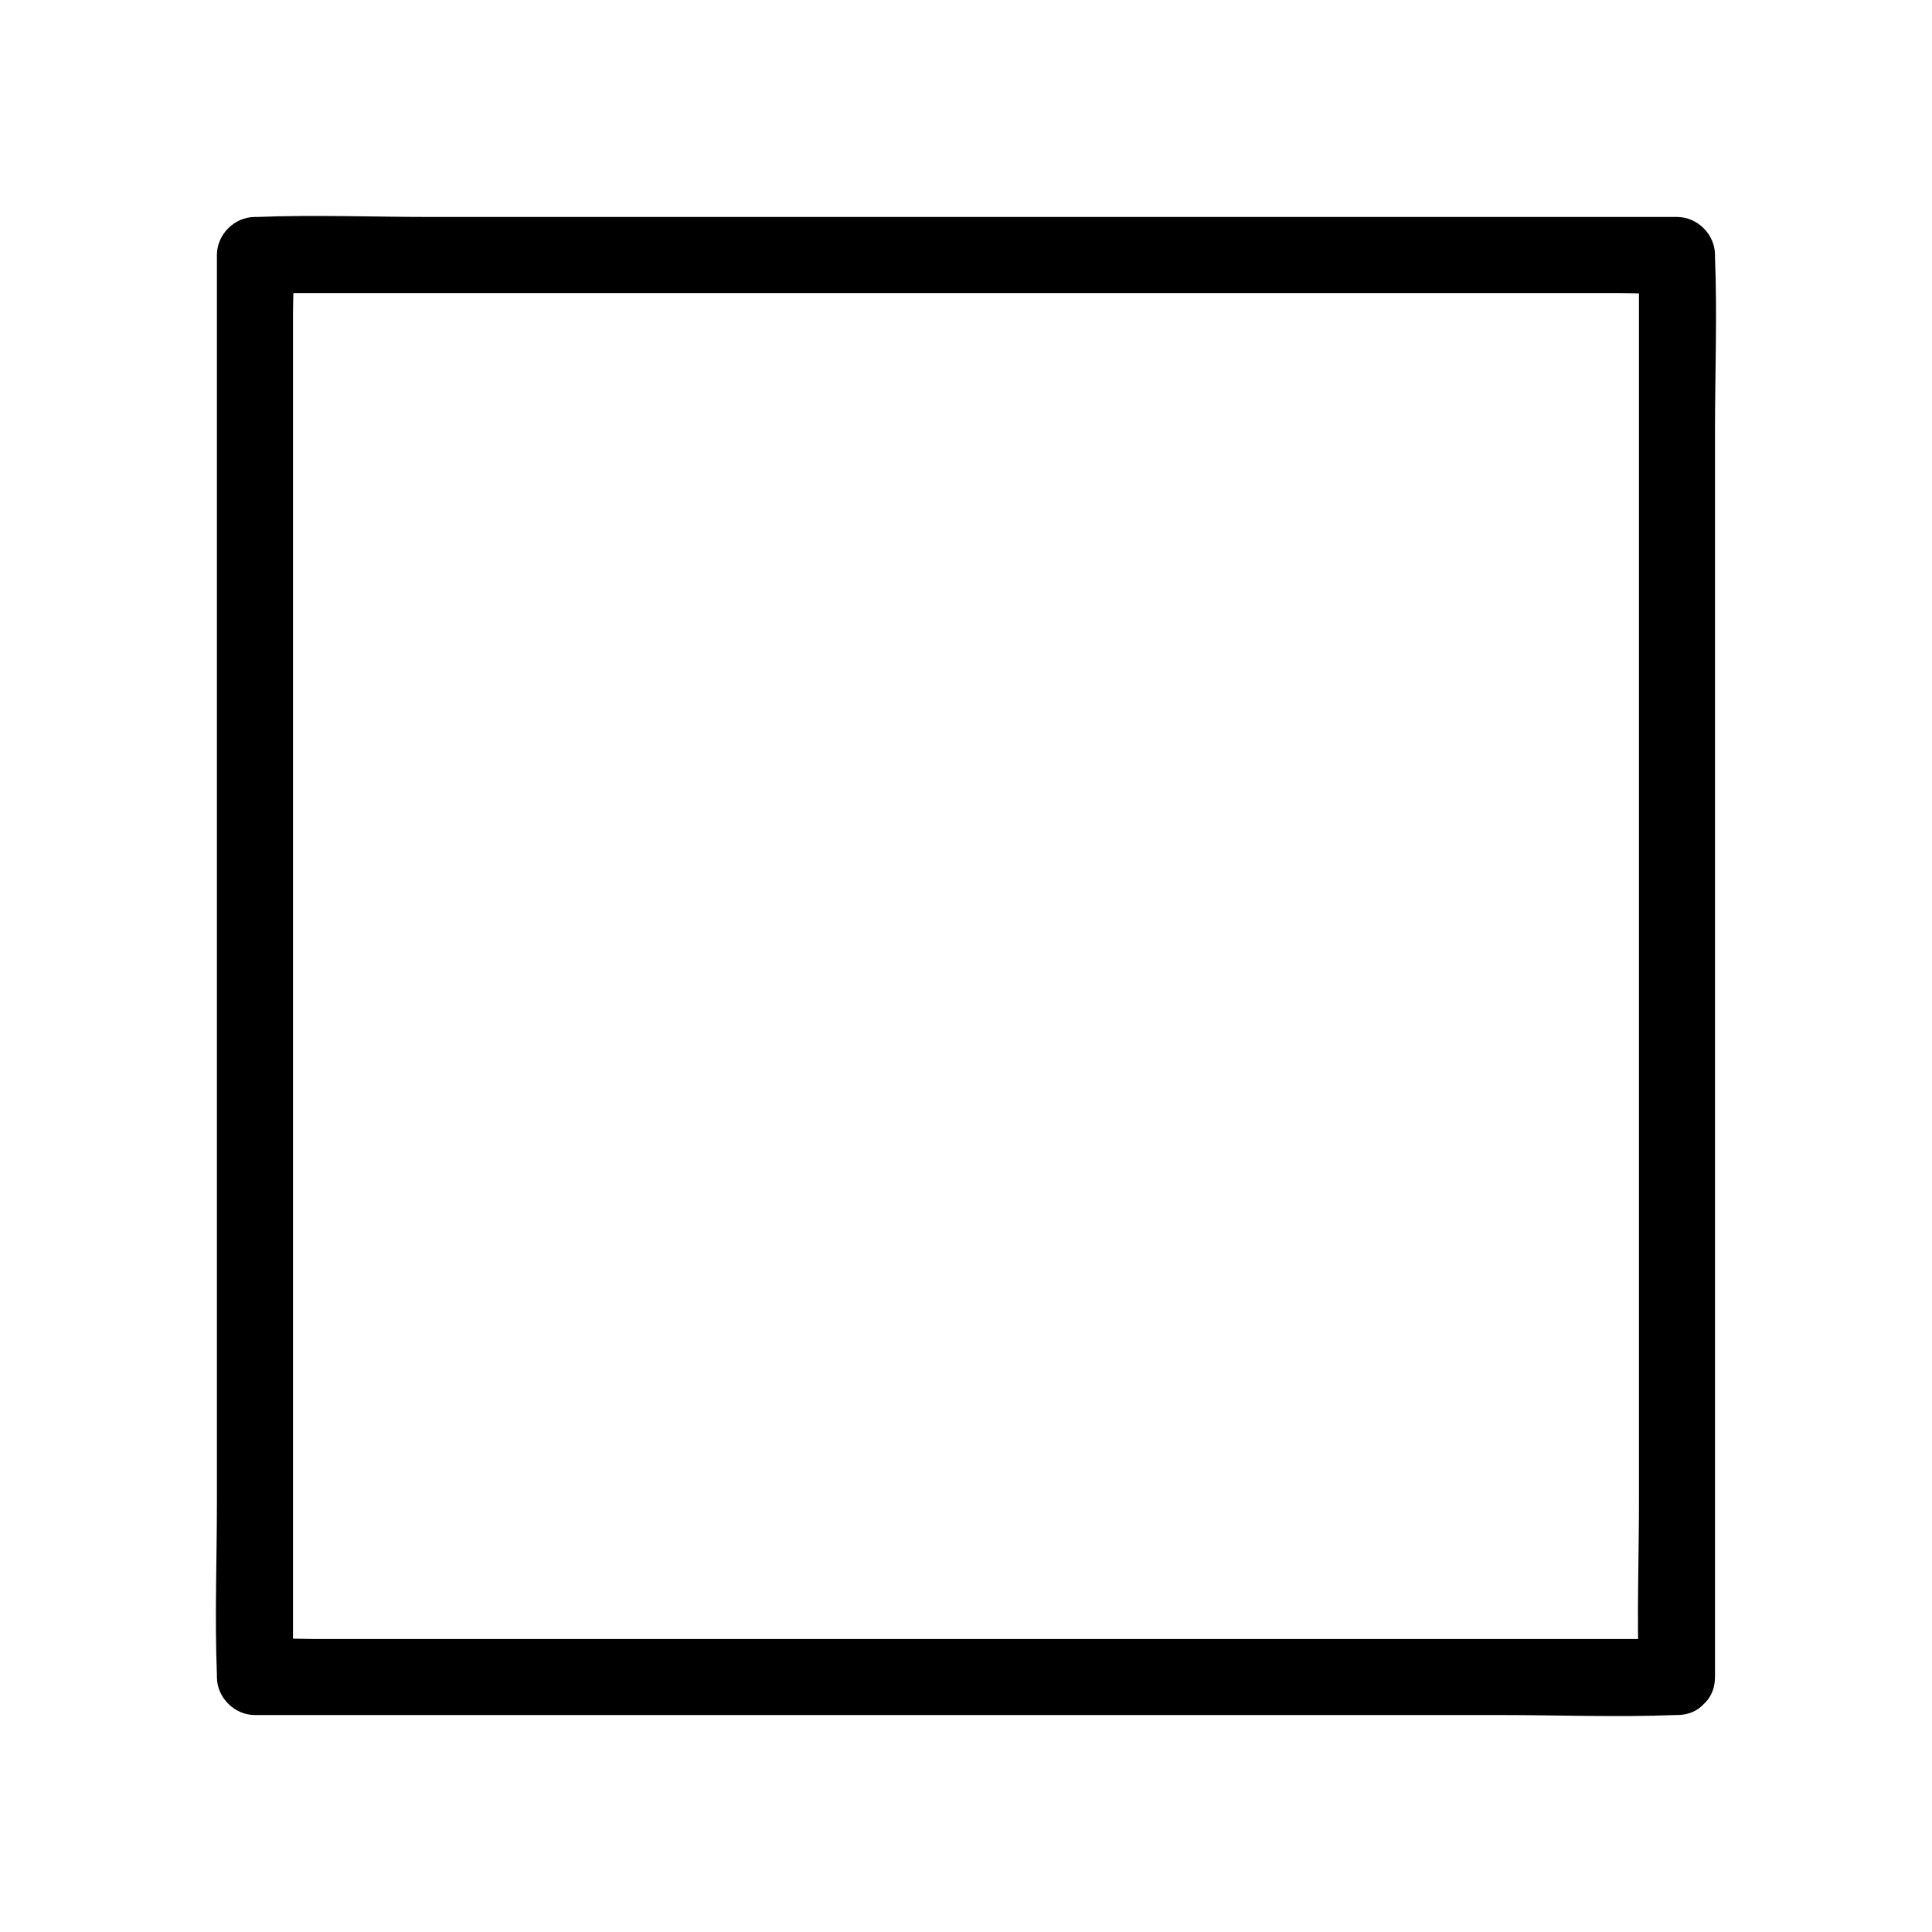
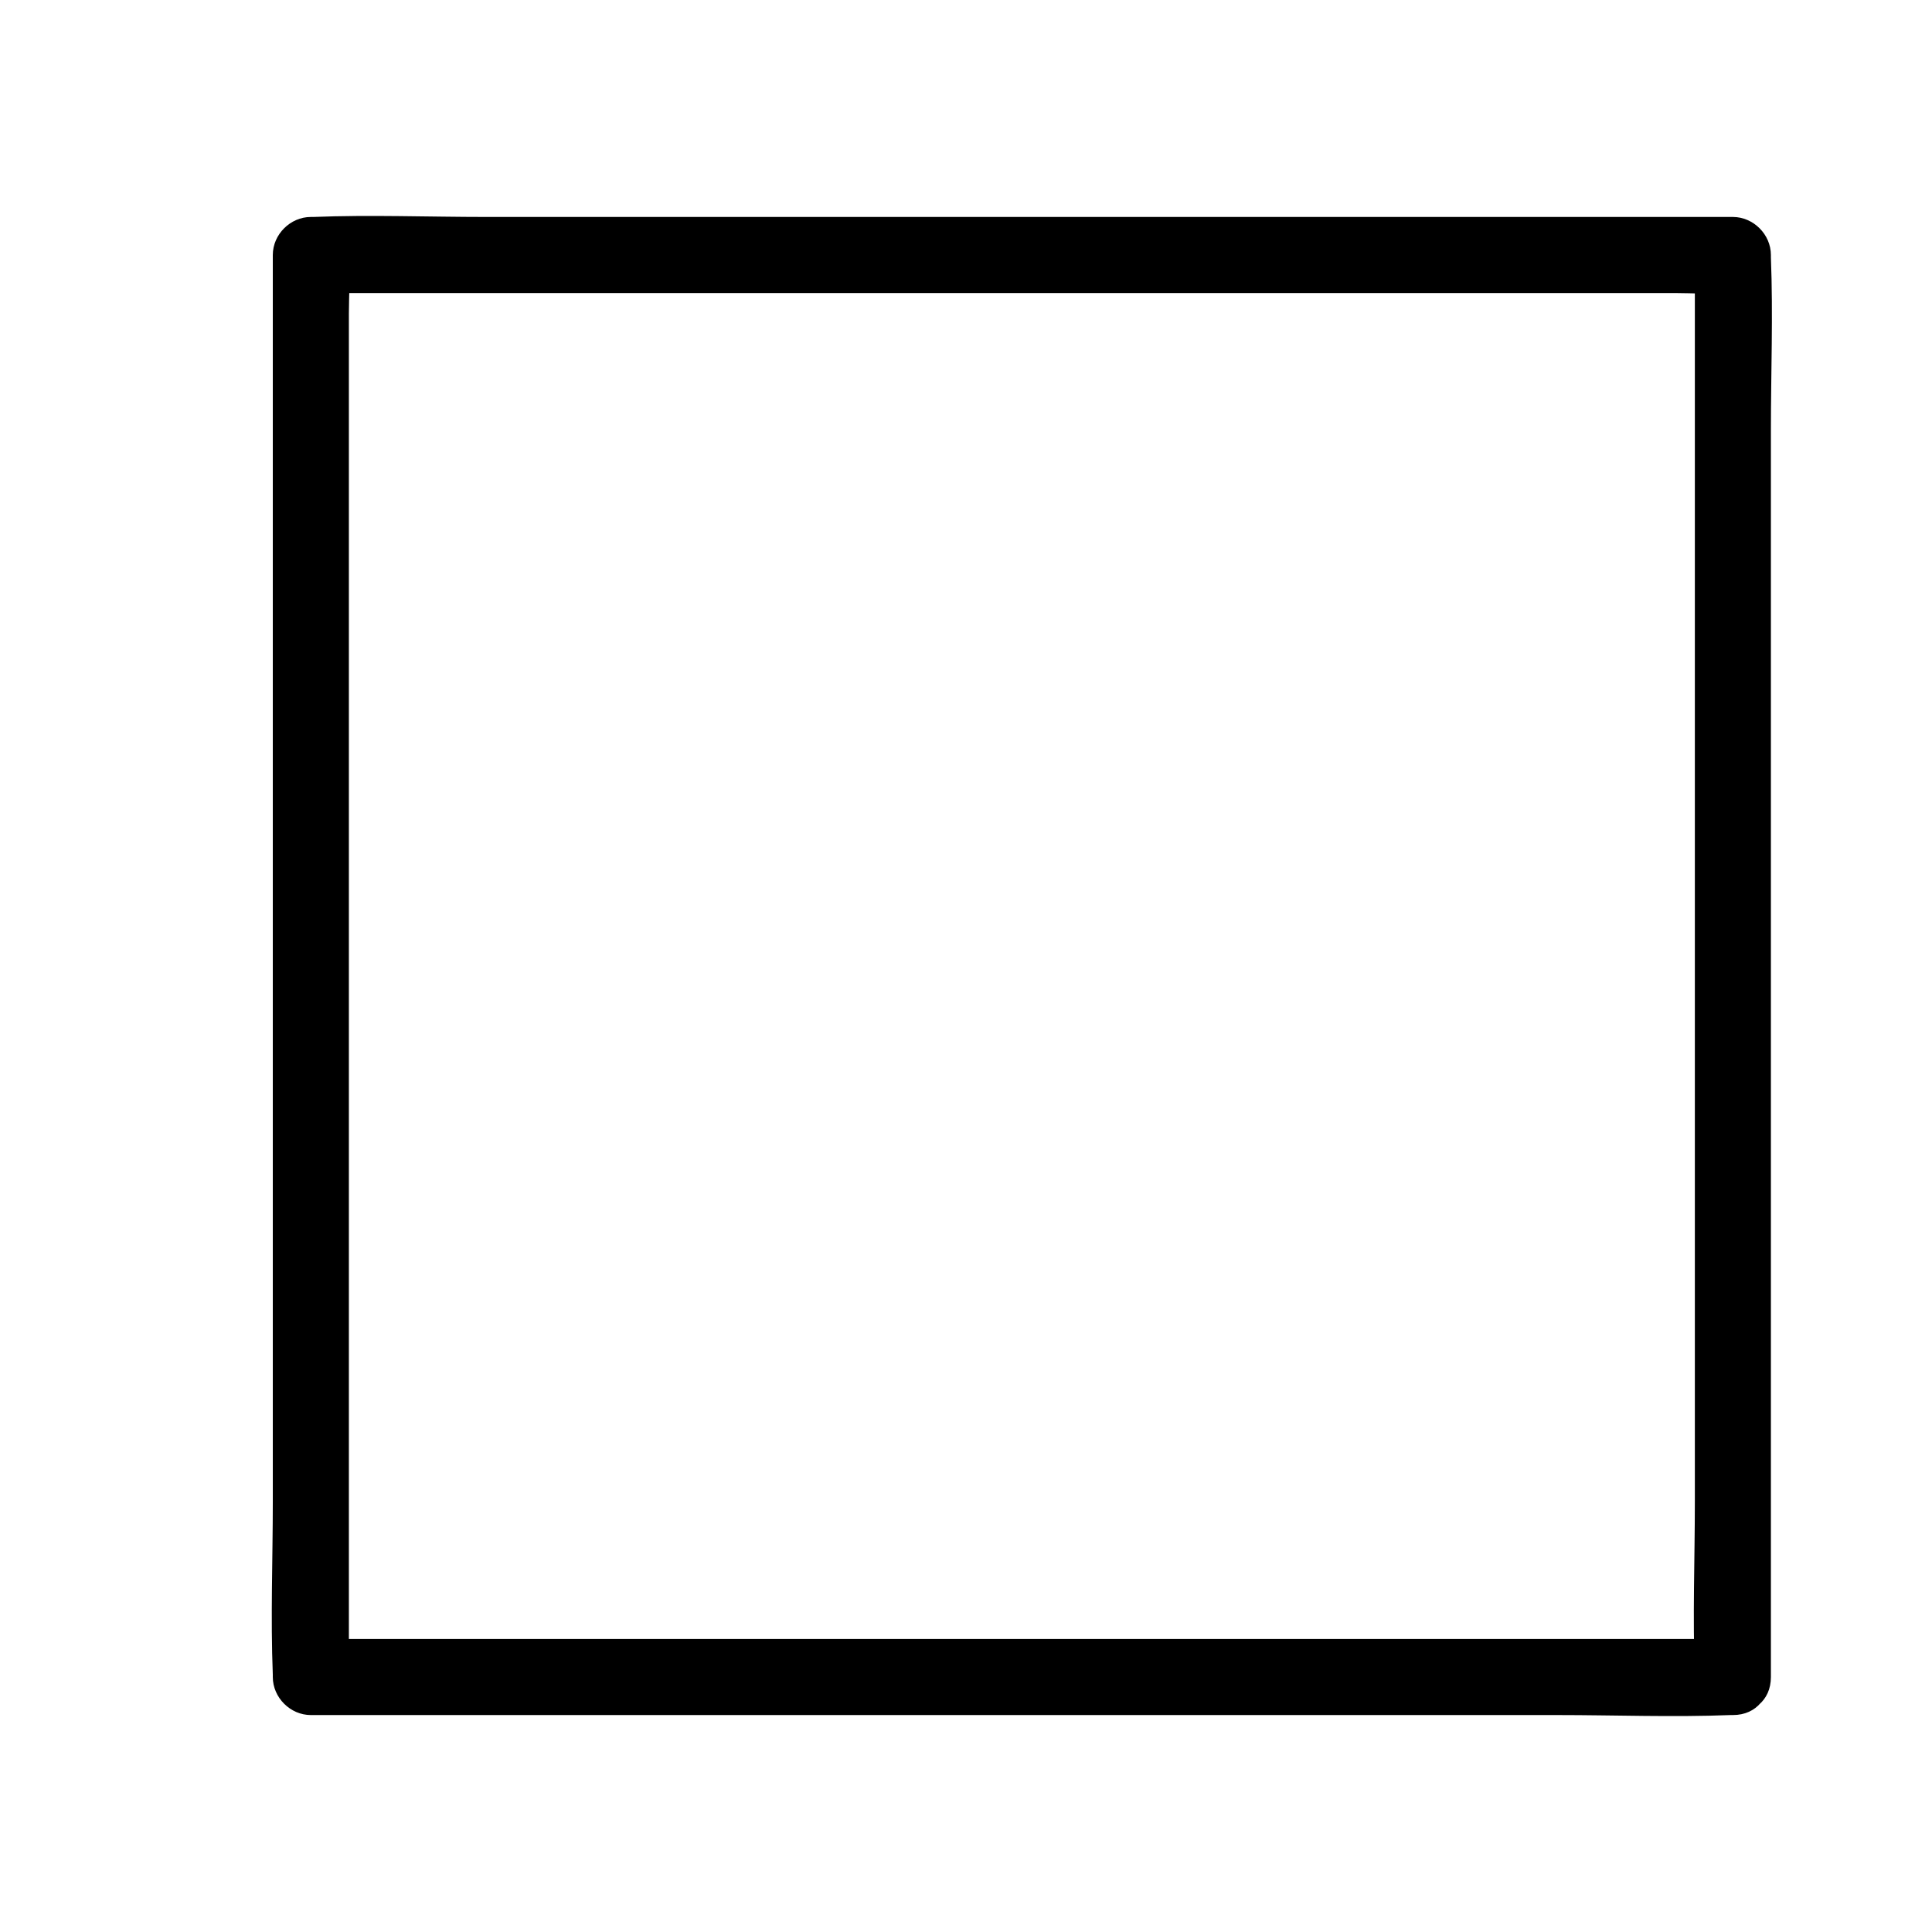
<svg xmlns="http://www.w3.org/2000/svg" fill="#000000" width="800px" height="800px" version="1.1" viewBox="144 144 512 512">
-   <path d="m588.42 578.35h-37.383-90.184-108.72-94.012-31.137c-4.836 0-9.977-0.402-14.812 0h-0.605l10.078 10.078v-37.383-90.184-108.72-94.012-31.137c0-4.836 0.402-9.977 0-14.812v-0.605c-3.324 3.324-6.75 6.75-10.078 10.078h37.383 90.184 108.72 94.012 31.137c4.836 0 9.977 0.402 14.812 0h0.605c-3.324-3.324-6.75-6.75-10.078-10.078v37.383 90.184 108.72 94.012c0 15.316-0.605 30.73 0 45.949v0.605c0 13 20.152 13 20.152 0v-37.383-90.184-108.72-94.012c0-15.316 0.605-30.73 0-45.949v-0.605c0-5.441-4.637-10.078-10.078-10.078h-37.383-90.184-108.72-94.012c-15.316 0-30.73-0.605-45.949 0h-0.605c-5.441 0-10.078 4.637-10.078 10.078v37.383 90.184 108.72 94.012c0 15.316-0.605 30.73 0 45.949v0.605c0 5.441 4.637 10.078 10.078 10.078h37.383 90.184 108.72 94.012c15.316 0 30.73 0.605 45.949 0h0.605c13.004-0.004 13.004-20.156 0.004-20.156z" />
+   <path d="m588.42 578.35h-37.383-90.184-108.72-94.012-31.137h-0.605l10.078 10.078v-37.383-90.184-108.72-94.012-31.137c0-4.836 0.402-9.977 0-14.812v-0.605c-3.324 3.324-6.75 6.75-10.078 10.078h37.383 90.184 108.72 94.012 31.137c4.836 0 9.977 0.402 14.812 0h0.605c-3.324-3.324-6.75-6.75-10.078-10.078v37.383 90.184 108.72 94.012c0 15.316-0.605 30.73 0 45.949v0.605c0 13 20.152 13 20.152 0v-37.383-90.184-108.72-94.012c0-15.316 0.605-30.73 0-45.949v-0.605c0-5.441-4.637-10.078-10.078-10.078h-37.383-90.184-108.72-94.012c-15.316 0-30.73-0.605-45.949 0h-0.605c-5.441 0-10.078 4.637-10.078 10.078v37.383 90.184 108.72 94.012c0 15.316-0.605 30.73 0 45.949v0.605c0 5.441 4.637 10.078 10.078 10.078h37.383 90.184 108.72 94.012c15.316 0 30.73 0.605 45.949 0h0.605c13.004-0.004 13.004-20.156 0.004-20.156z" />
</svg>